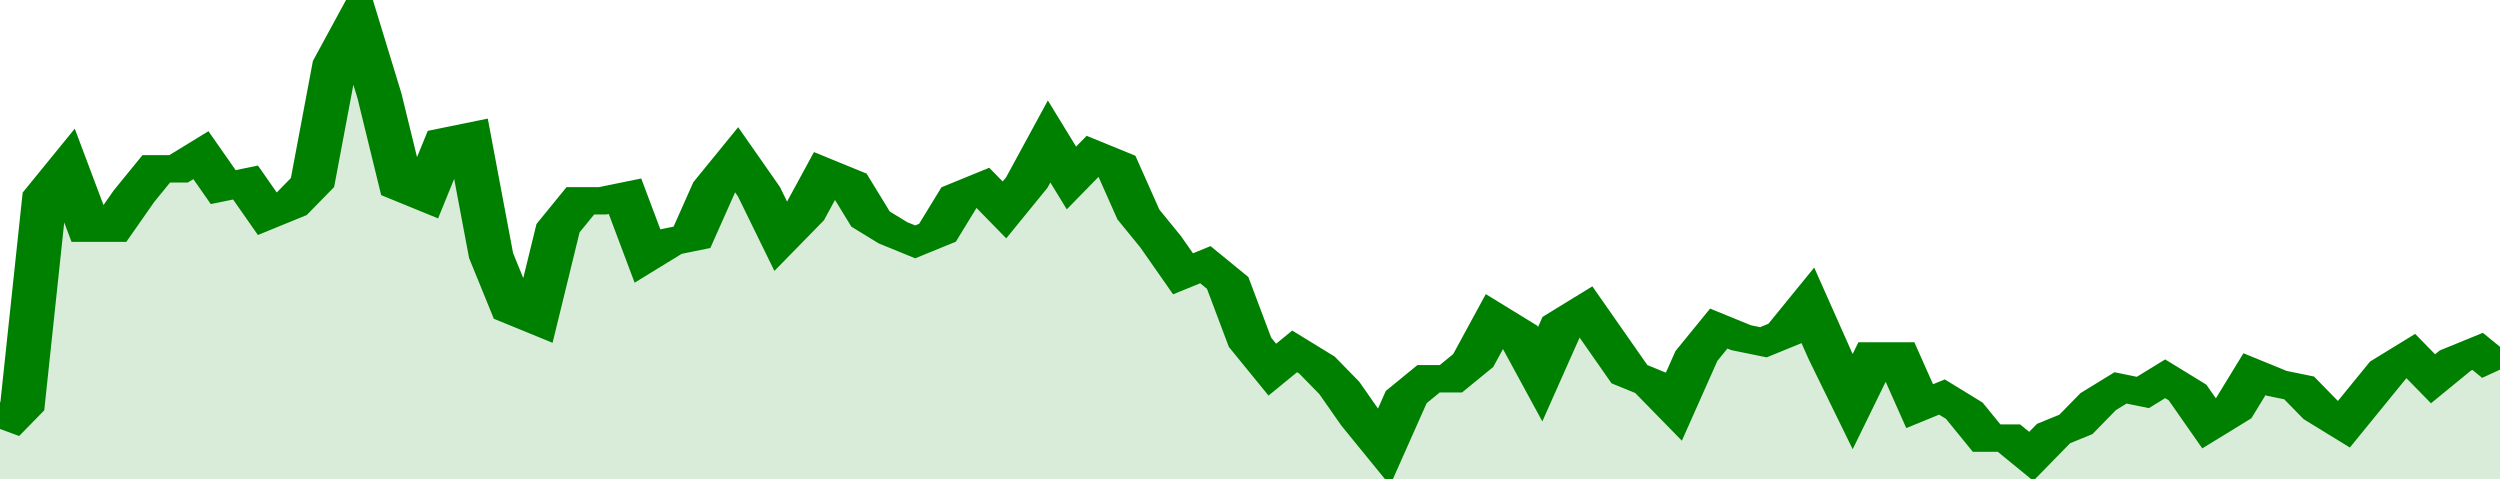
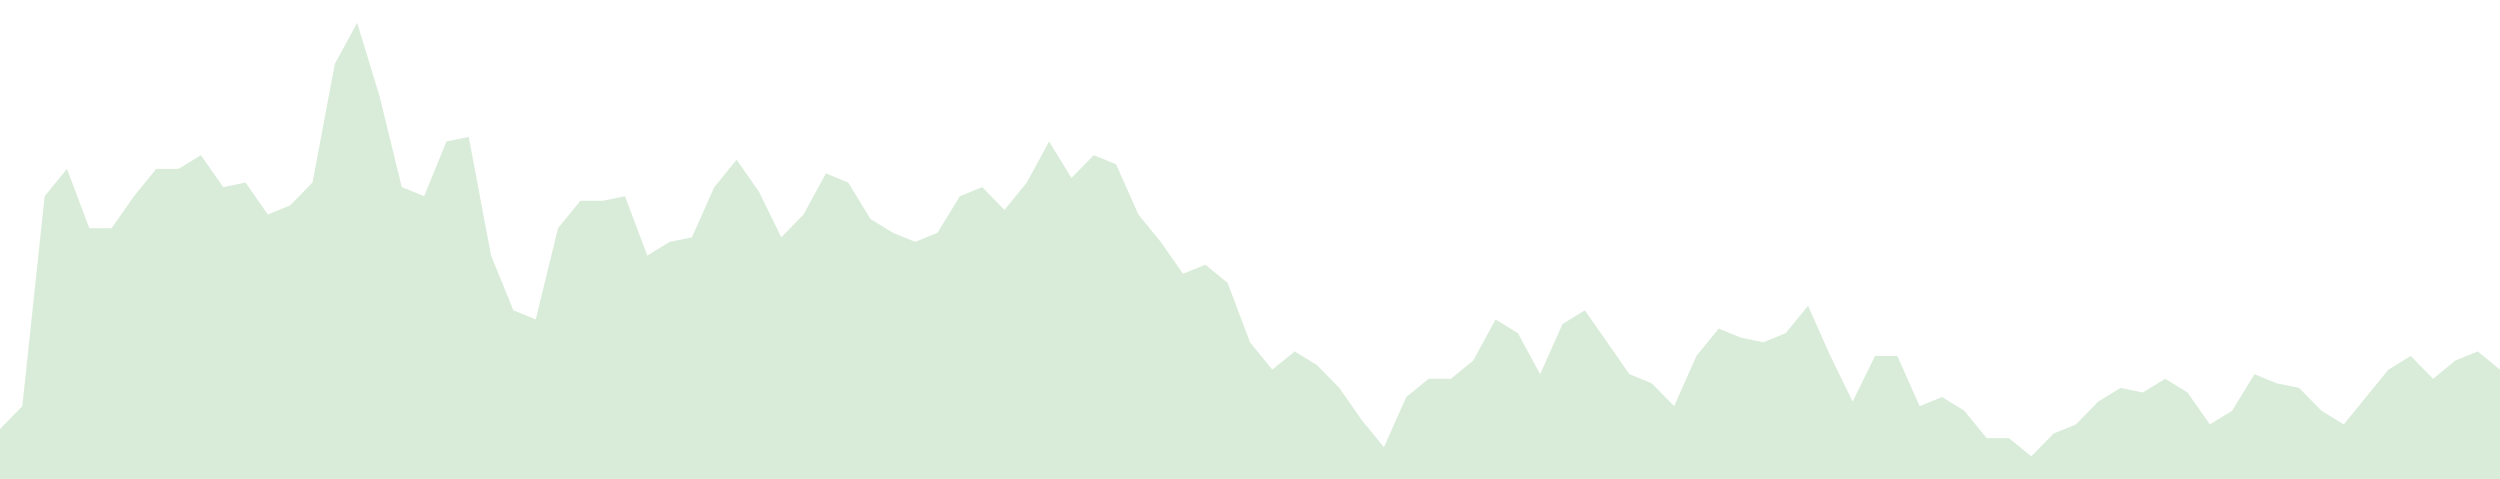
<svg xmlns="http://www.w3.org/2000/svg" viewBox="0 0 336 105" width="120" height="23" preserveAspectRatio="none">
-   <polyline fill="none" stroke="#008000" stroke-width="6" points="0, 94 3, 89 6, 43 9, 37 12, 50 15, 50 18, 43 21, 37 24, 37 27, 34 30, 41 33, 40 36, 47 39, 45 42, 40 45, 14 48, 5 51, 21 54, 41 57, 43 60, 31 63, 30 66, 56 69, 68 72, 70 75, 50 78, 44 81, 44 84, 43 87, 56 90, 53 93, 52 96, 41 99, 35 102, 42 105, 52 108, 47 111, 38 114, 40 117, 48 120, 51 123, 53 126, 51 129, 43 132, 41 135, 46 138, 40 141, 31 144, 39 147, 34 150, 36 153, 47 156, 53 159, 60 162, 58 165, 62 168, 75 171, 81 174, 77 177, 80 180, 85 183, 92 186, 98 189, 87 192, 83 195, 83 198, 79 201, 70 204, 73 207, 82 210, 71 213, 68 216, 75 219, 82 222, 84 225, 89 228, 78 231, 72 234, 74 237, 75 240, 73 243, 67 246, 78 249, 88 252, 78 255, 78 258, 89 261, 87 264, 90 267, 96 270, 96 273, 100 276, 95 279, 93 282, 88 285, 85 288, 86 291, 83 294, 86 297, 93 300, 90 303, 82 306, 84 309, 85 312, 90 315, 93 318, 87 321, 81 324, 78 327, 83 330, 79 333, 77 336, 81 336, 81 "> </polyline>
  <polygon fill="#008000" opacity="0.15" points="0, 105 0, 94 3, 89 6, 43 9, 37 12, 50 15, 50 18, 43 21, 37 24, 37 27, 34 30, 41 33, 40 36, 47 39, 45 42, 40 45, 14 48, 5 51, 21 54, 41 57, 43 60, 31 63, 30 66, 56 69, 68 72, 70 75, 50 78, 44 81, 44 84, 43 87, 56 90, 53 93, 52 96, 41 99, 35 102, 42 105, 52 108, 47 111, 38 114, 40 117, 48 120, 51 123, 53 126, 51 129, 43 132, 41 135, 46 138, 40 141, 31 144, 39 147, 34 150, 36 153, 47 156, 53 159, 60 162, 58 165, 62 168, 75 171, 81 174, 77 177, 80 180, 85 183, 92 186, 98 189, 87 192, 83 195, 83 198, 79 201, 70 204, 73 207, 82 210, 71 213, 68 216, 75 219, 82 222, 84 225, 89 228, 78 231, 72 234, 74 237, 75 240, 73 243, 67 246, 78 249, 88 252, 78 255, 78 258, 89 261, 87 264, 90 267, 96 270, 96 273, 100 276, 95 279, 93 282, 88 285, 85 288, 86 291, 83 294, 86 297, 93 300, 90 303, 82 306, 84 309, 85 312, 90 315, 93 318, 87 321, 81 324, 78 327, 83 330, 79 333, 77 336, 81 336, 105 " />
</svg>